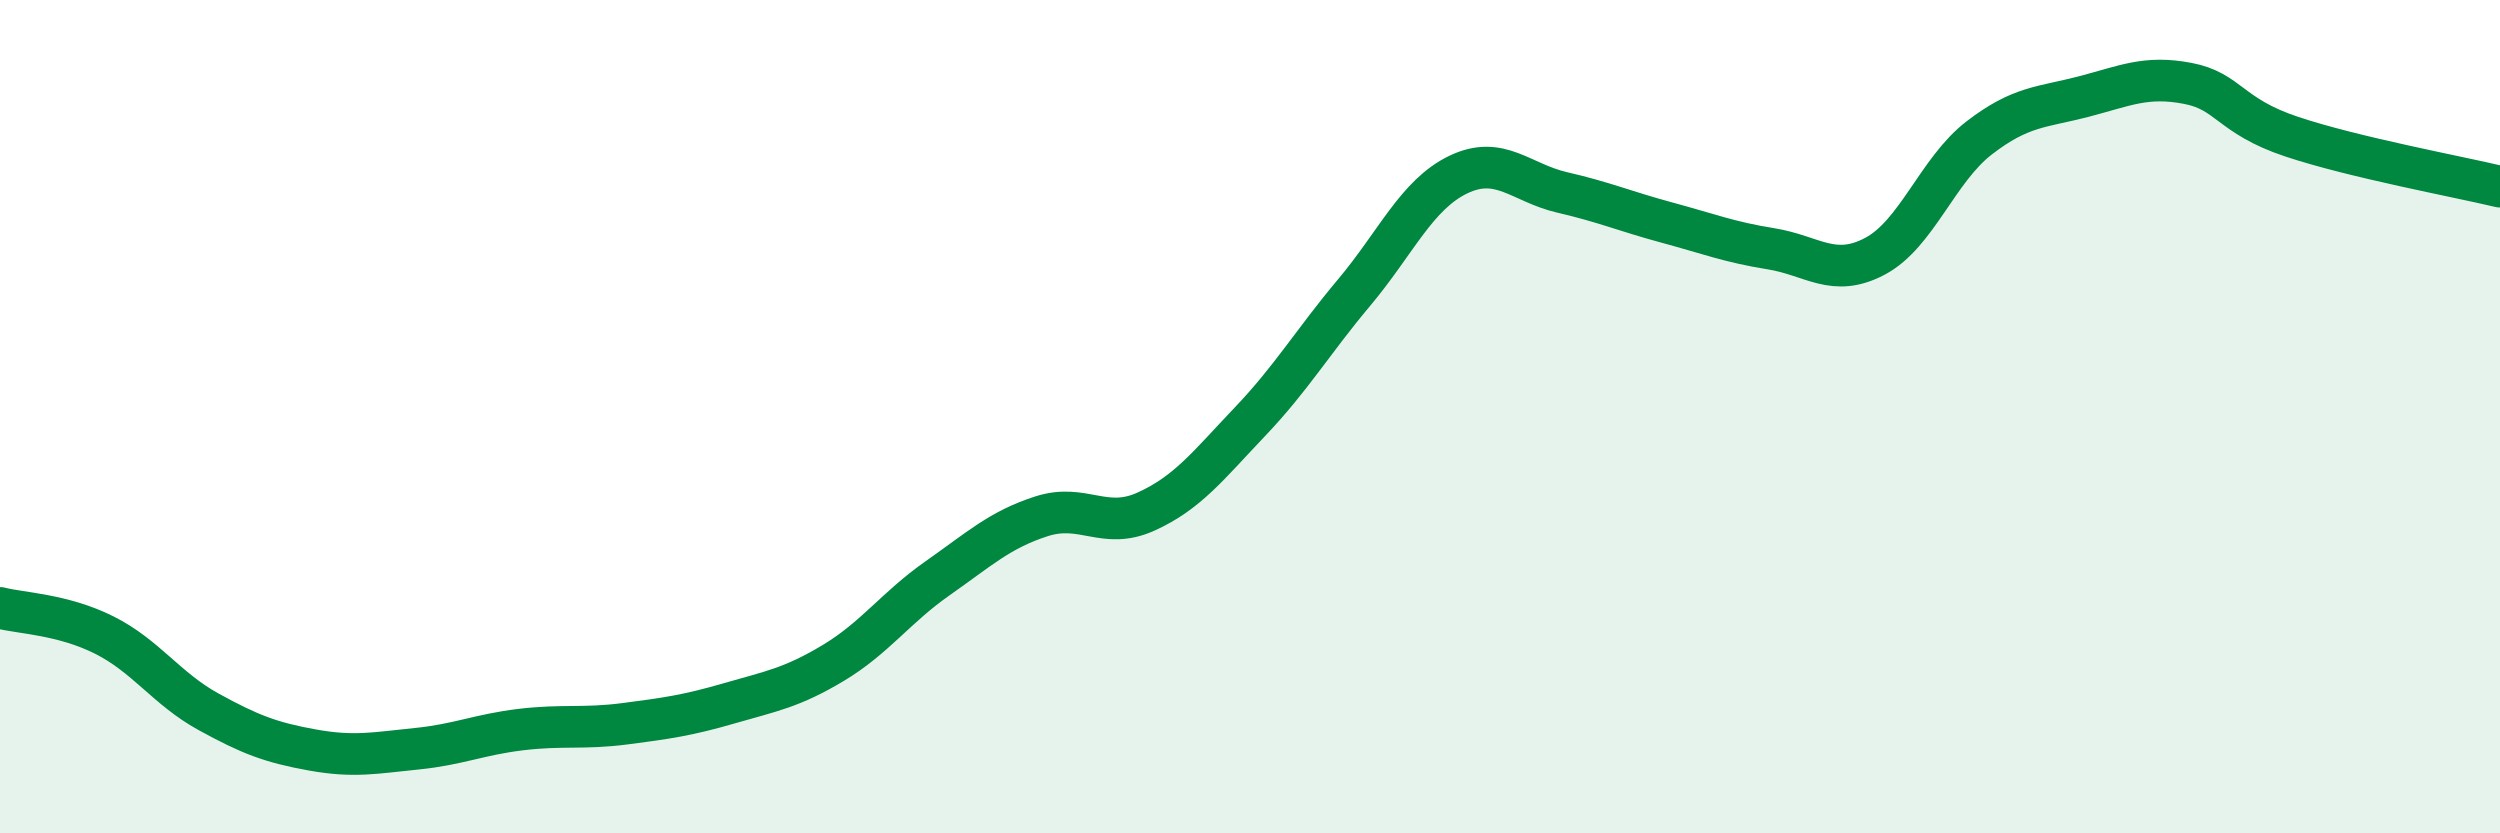
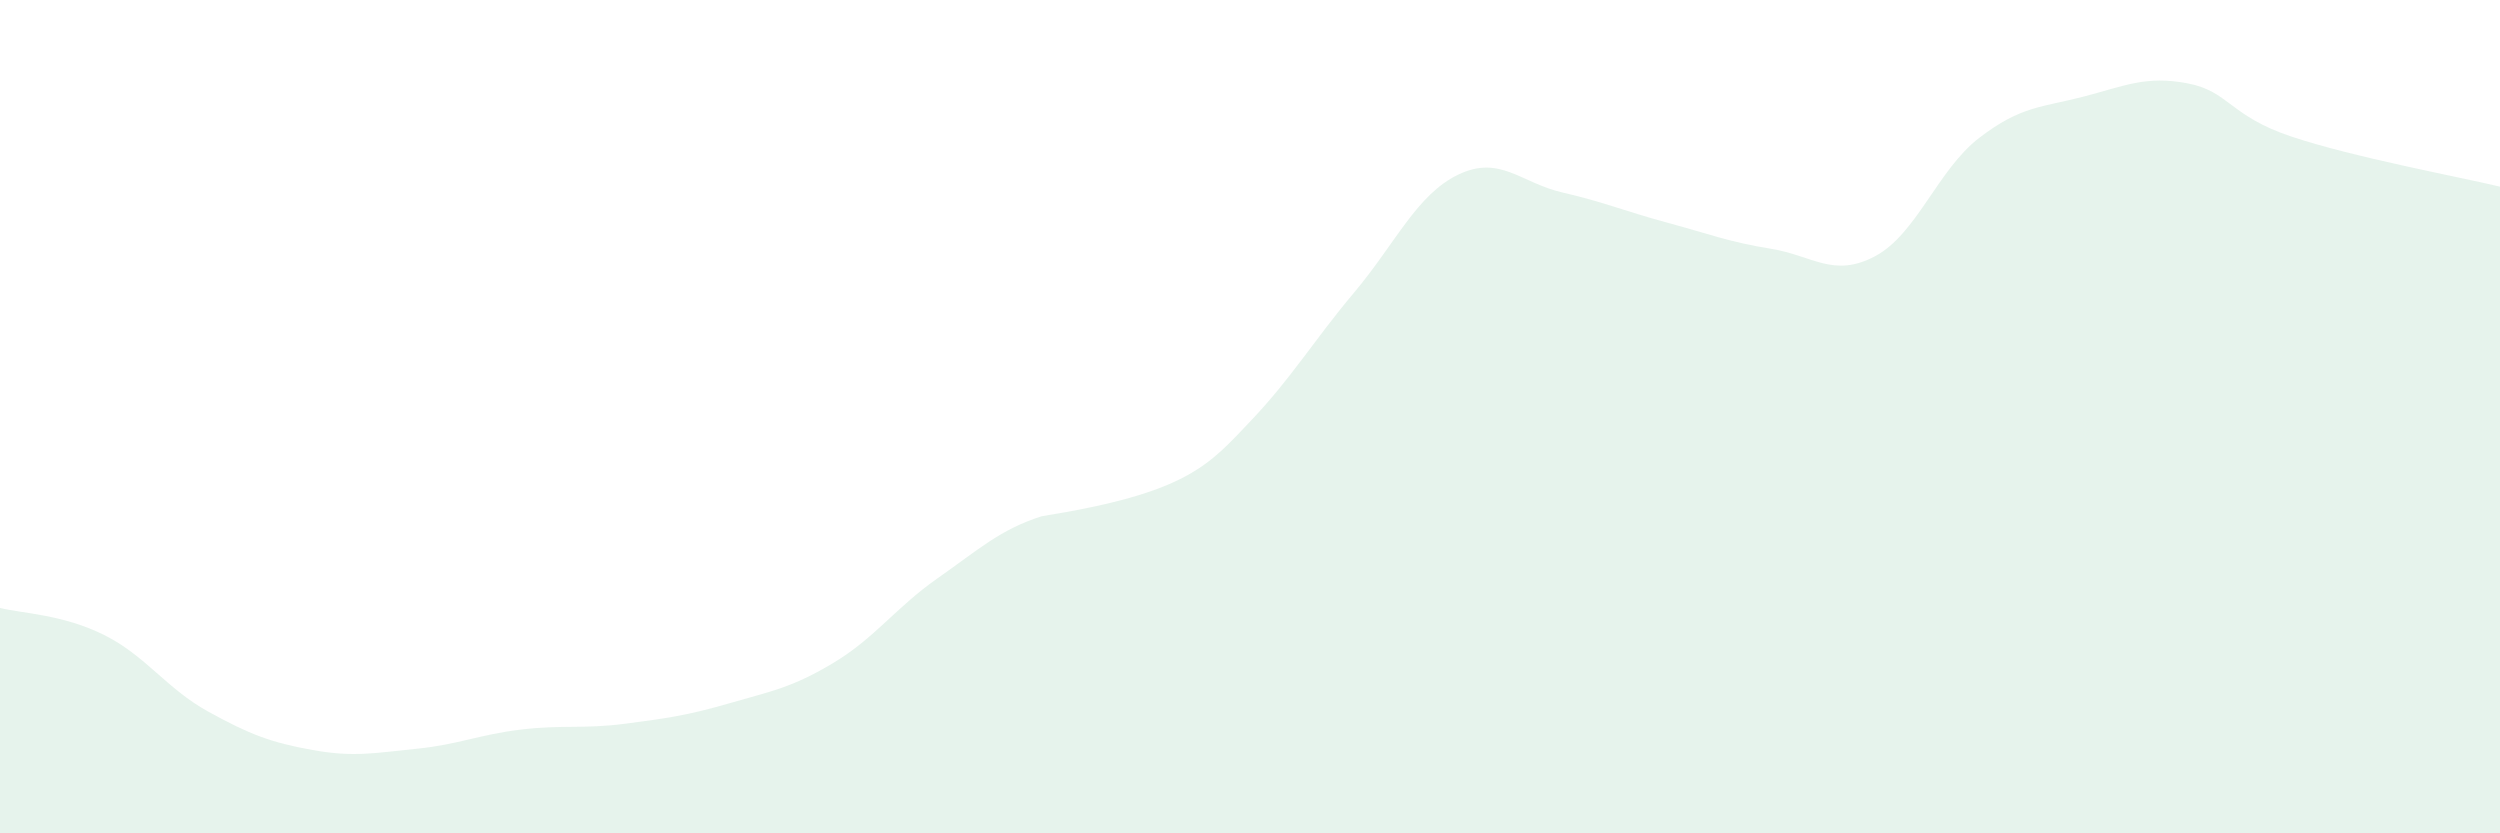
<svg xmlns="http://www.w3.org/2000/svg" width="60" height="20" viewBox="0 0 60 20">
-   <path d="M 0,14.59 C 0.5,14.72 1.5,14.74 2.5,15.24 C 3.5,15.74 4,16.53 5,17.08 C 6,17.63 6.5,17.82 7.5,18 C 8.5,18.18 9,18.07 10,17.97 C 11,17.87 11.5,17.63 12.5,17.51 C 13.5,17.39 14,17.5 15,17.37 C 16,17.24 16.5,17.17 17.5,16.88 C 18.5,16.59 19,16.51 20,15.91 C 21,15.31 21.5,14.58 22.5,13.88 C 23.5,13.18 24,12.71 25,12.39 C 26,12.07 26.5,12.73 27.5,12.28 C 28.5,11.83 29,11.17 30,10.12 C 31,9.07 31.5,8.21 32.5,7.02 C 33.5,5.83 34,4.67 35,4.19 C 36,3.71 36.5,4.39 37.5,4.62 C 38.5,4.85 39,5.07 40,5.34 C 41,5.61 41.5,5.81 42.5,5.97 C 43.5,6.13 44,6.68 45,6.15 C 46,5.62 46.5,4.08 47.5,3.31 C 48.5,2.54 49,2.58 50,2.32 C 51,2.06 51.5,1.81 52.5,2 C 53.5,2.19 53.5,2.78 55,3.28 C 56.5,3.78 59,4.24 60,4.48L60 20L0 20Z" fill="#008740" opacity="0.1" stroke-linecap="round" stroke-linejoin="round" />
-   <path d="M 0,14.59 C 0.5,14.72 1.5,14.74 2.5,15.24 C 3.5,15.74 4,16.53 5,17.08 C 6,17.63 6.5,17.82 7.5,18 C 8.5,18.18 9,18.07 10,17.97 C 11,17.87 11.5,17.63 12.5,17.51 C 13.5,17.39 14,17.5 15,17.37 C 16,17.24 16.5,17.17 17.5,16.88 C 18.5,16.59 19,16.51 20,15.91 C 21,15.31 21.5,14.58 22.5,13.88 C 23.5,13.18 24,12.71 25,12.39 C 26,12.07 26.5,12.73 27.5,12.28 C 28.5,11.83 29,11.17 30,10.12 C 31,9.07 31.5,8.21 32.5,7.02 C 33.5,5.83 34,4.67 35,4.19 C 36,3.71 36.5,4.39 37.5,4.62 C 38.5,4.85 39,5.07 40,5.34 C 41,5.61 41.5,5.81 42.5,5.97 C 43.5,6.13 44,6.68 45,6.15 C 46,5.62 46.5,4.08 47.5,3.31 C 48.5,2.54 49,2.58 50,2.32 C 51,2.06 51.5,1.81 52.5,2 C 53.5,2.19 53.5,2.78 55,3.28 C 56.5,3.78 59,4.24 60,4.48" stroke="#008740" stroke-width="1" fill="none" stroke-linecap="round" stroke-linejoin="round" />
+   <path d="M 0,14.59 C 0.5,14.72 1.5,14.74 2.5,15.24 C 3.5,15.74 4,16.53 5,17.08 C 6,17.63 6.5,17.82 7.5,18 C 8.5,18.18 9,18.07 10,17.97 C 11,17.87 11.5,17.63 12.5,17.51 C 13.5,17.39 14,17.5 15,17.37 C 16,17.24 16.5,17.17 17.5,16.88 C 18.5,16.59 19,16.51 20,15.91 C 21,15.31 21.5,14.58 22.5,13.88 C 23.5,13.18 24,12.71 25,12.39 C 28.5,11.83 29,11.17 30,10.12 C 31,9.07 31.5,8.21 32.5,7.02 C 33.5,5.83 34,4.67 35,4.19 C 36,3.71 36.5,4.39 37.5,4.62 C 38.5,4.85 39,5.07 40,5.34 C 41,5.61 41.5,5.81 42.5,5.97 C 43.5,6.13 44,6.68 45,6.15 C 46,5.62 46.5,4.08 47.5,3.31 C 48.5,2.54 49,2.58 50,2.32 C 51,2.06 51.5,1.81 52.5,2 C 53.5,2.19 53.5,2.78 55,3.28 C 56.5,3.78 59,4.24 60,4.48L60 20L0 20Z" fill="#008740" opacity="0.1" stroke-linecap="round" stroke-linejoin="round" />
</svg>